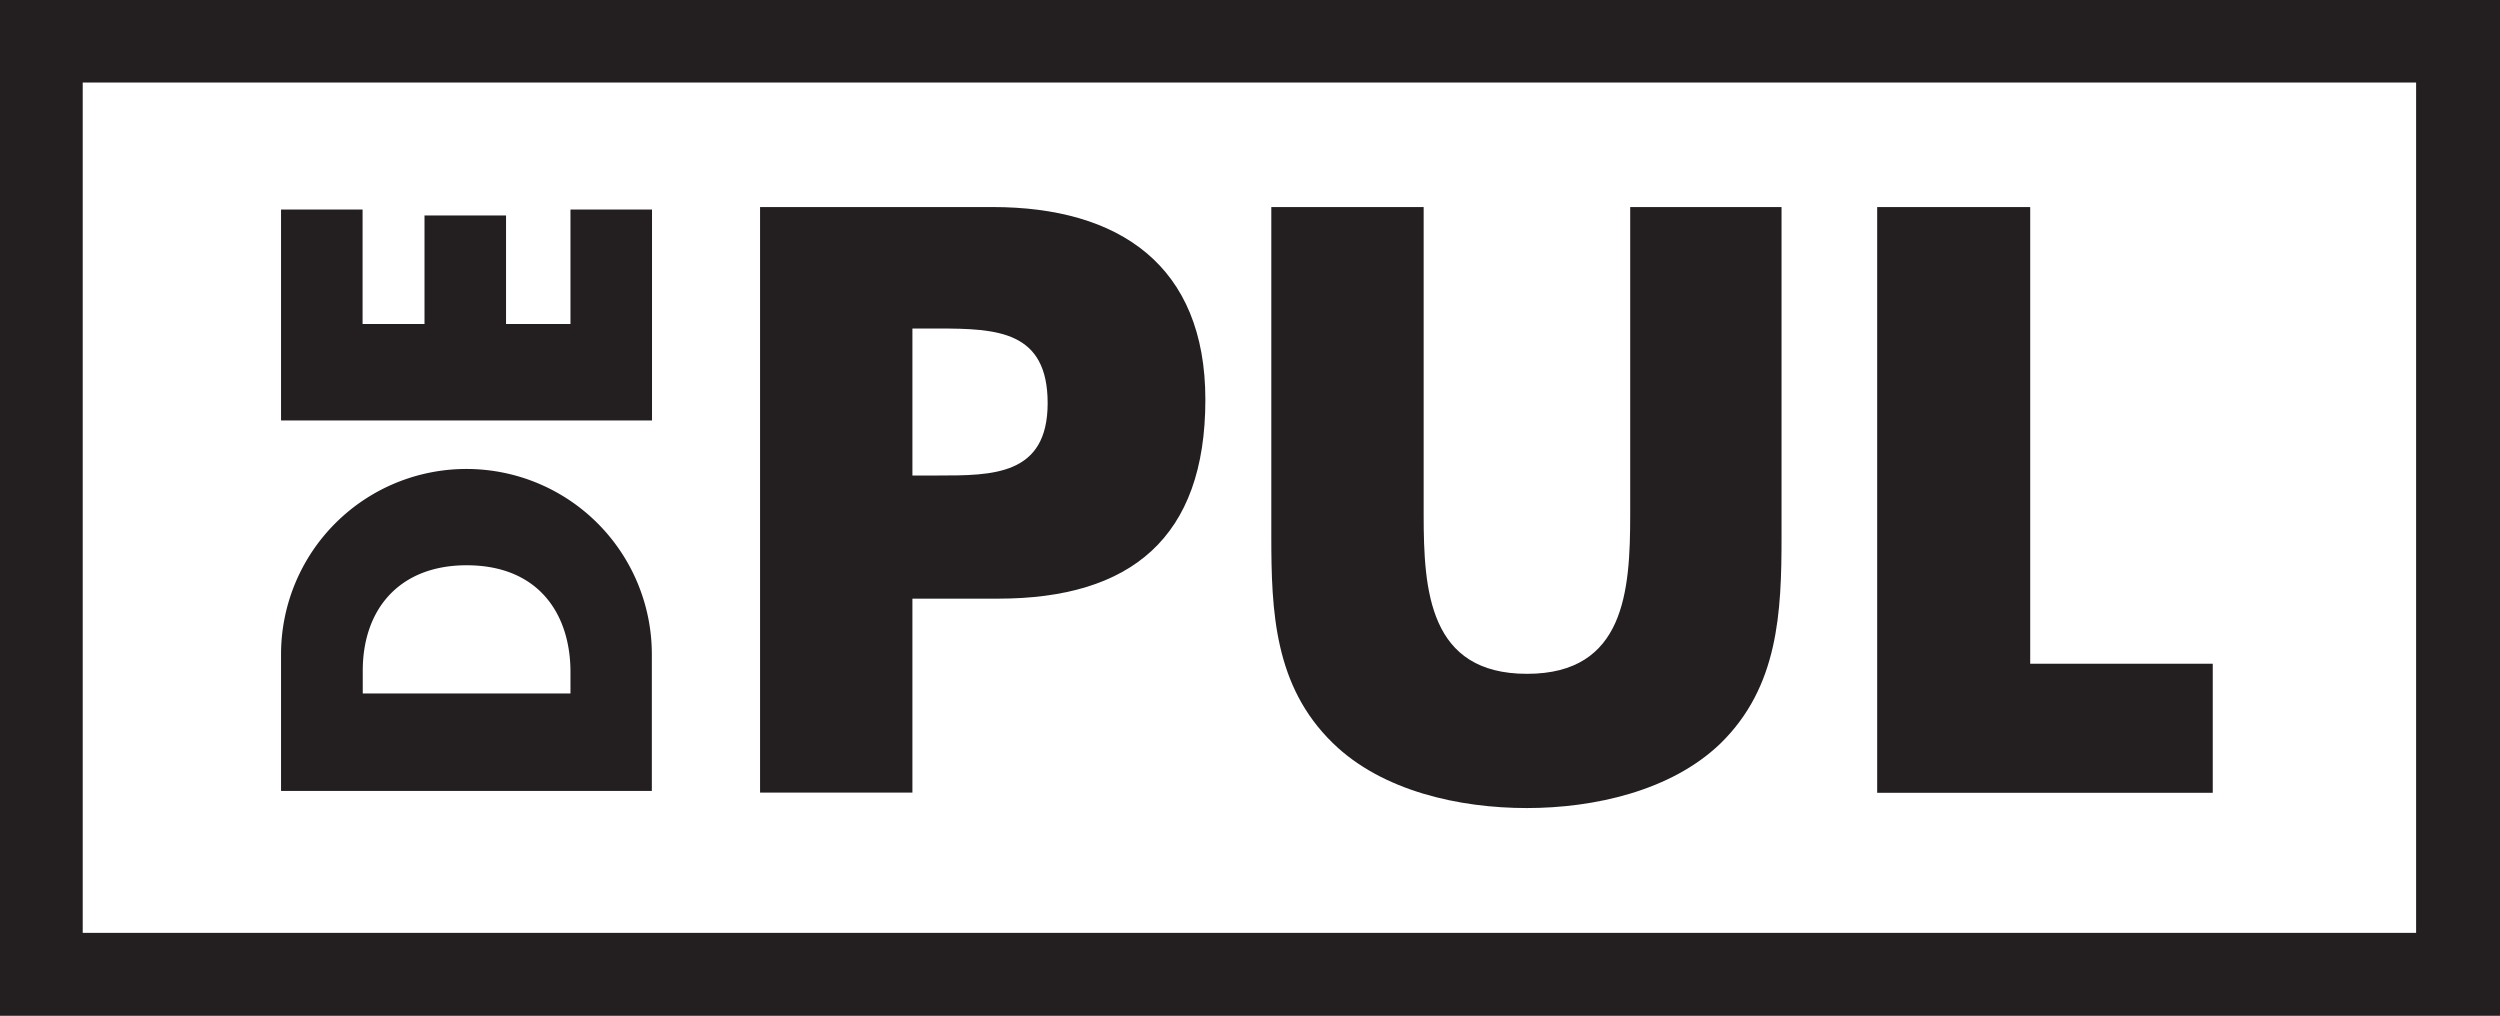
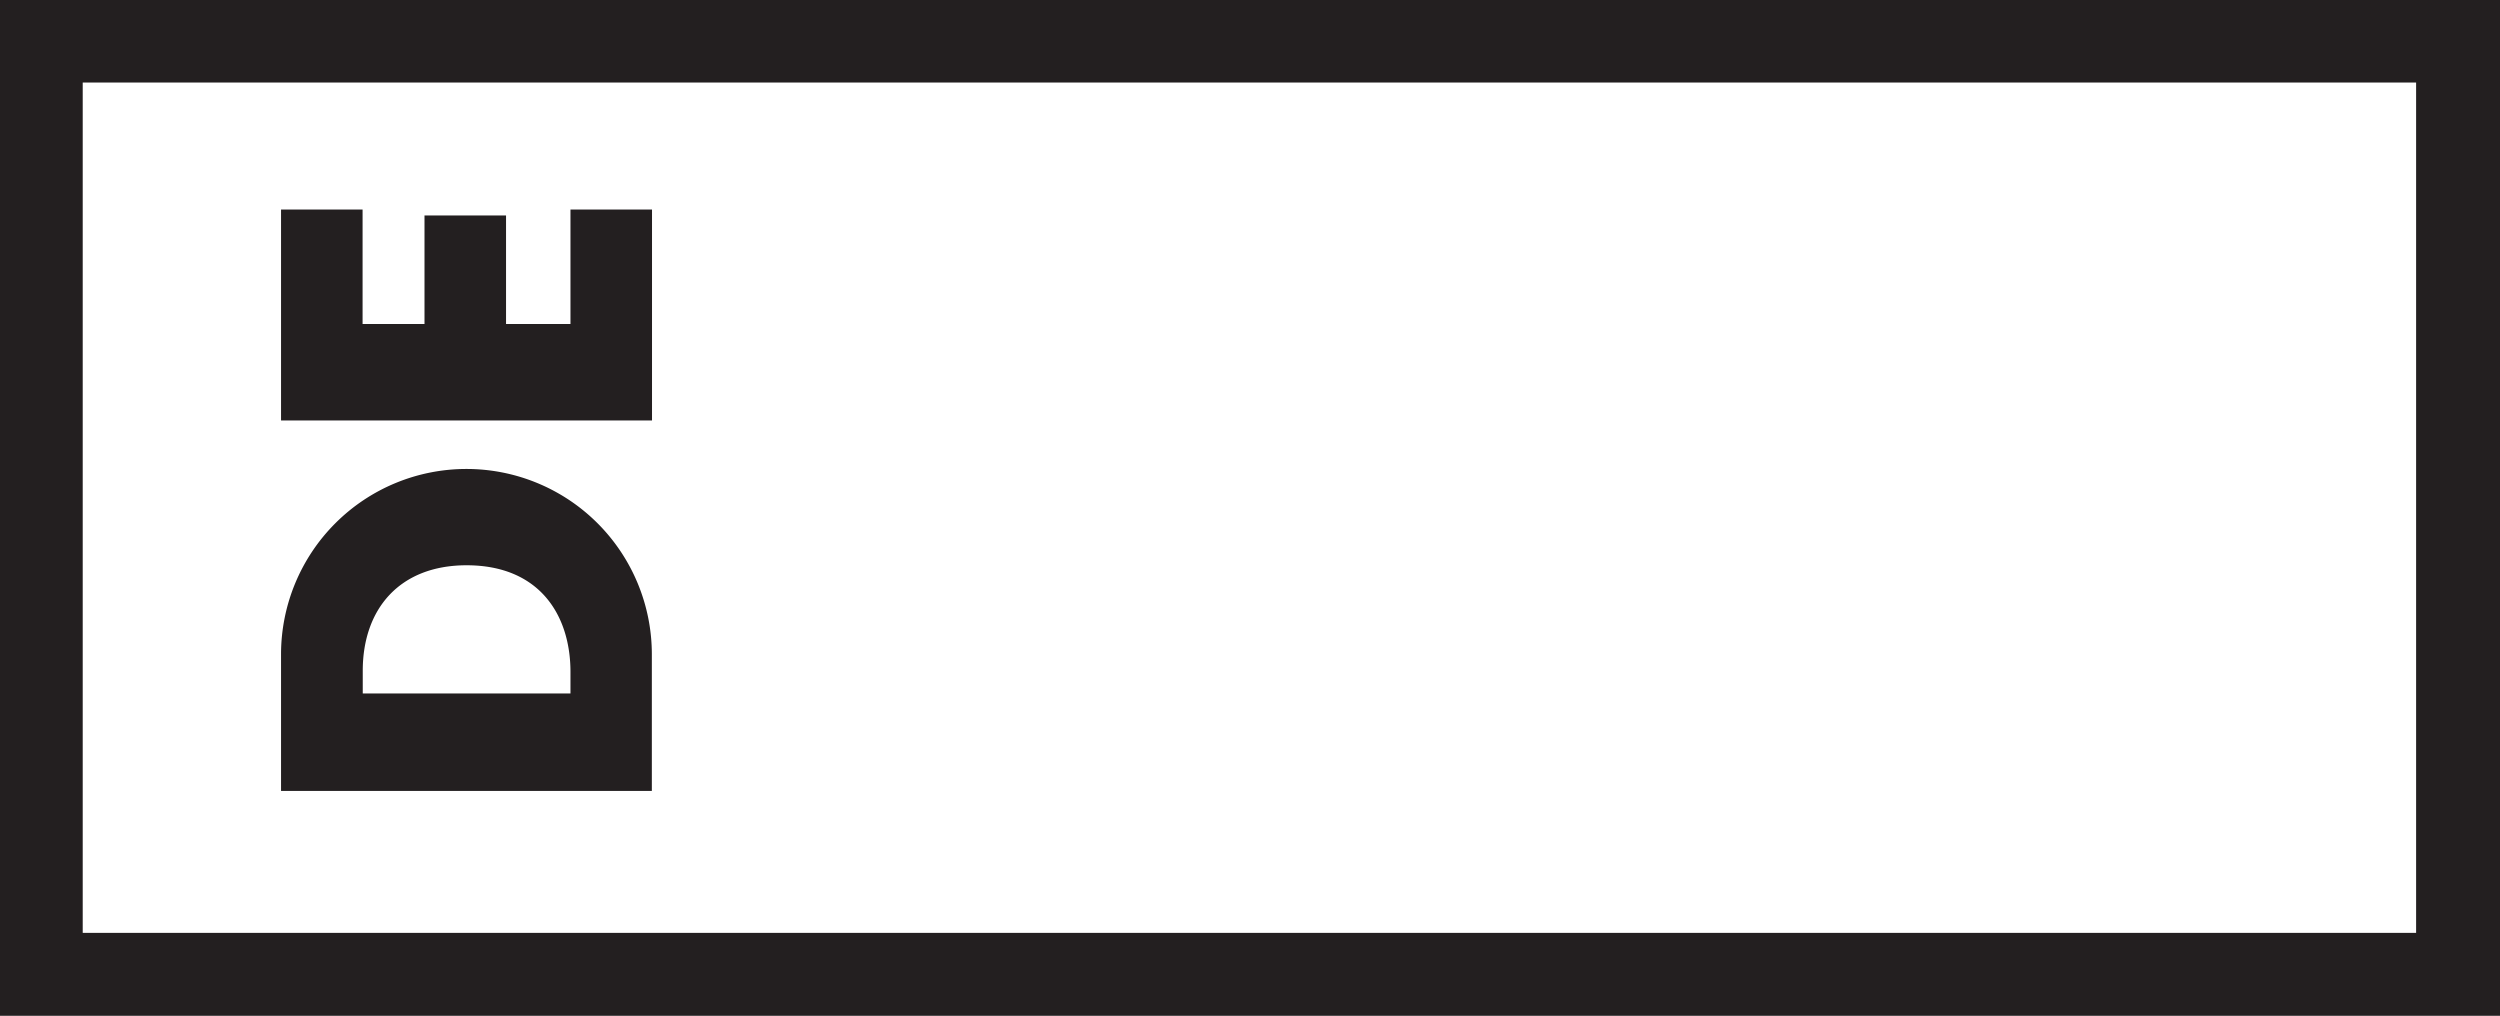
<svg xmlns="http://www.w3.org/2000/svg" viewBox="0 0 149 60.54">
  <defs>
    <style>      .cls-1 {        fill: #231f20;      }    </style>
  </defs>
  <g id="Layer_2" data-name="Layer 2">
    <g id="Layer_1-2" data-name="Layer 1">
      <g>
        <path class="cls-1" d="M149,60.54H0V0H149ZM4.93,55.6H144V4.92H4.93Z" />
        <path class="cls-1" d="M16.75,47.1V39a11.05,11.05,0,0,1,22.1,0v8.14H16.75ZM34,41.35v-1.3c0-3.43-1.88-6.36-6.19-6.36-4,0-6.19,2.61-6.19,6.29v1.35H34Z" />
        <path class="cls-1" d="M21.61,19.31H25.3V12.84h4.86v6.47H34V12.49h4.86V25.06H16.75V12.49h4.86Z" />
-         <path class="cls-1" d="M45.3,12.34H59.16c7.54,0,12.68,3.47,12.68,11.48,0,8.24-4.45,11.86-12.36,11.86h-5.1V47.24H45.3Zm9.08,16h1.54c3.24,0,6.52,0,6.52-4.31s-3-4.45-6.52-4.45H54.38v8.76Z" />
-         <path class="cls-1" d="M106.18,12.34V32c0,4.49-.18,8.94-3.65,12.32C99.6,47.14,95,48.16,91,48.16s-8.63-1-11.57-3.88c-3.48-3.39-3.66-7.83-3.66-12.32V12.34h9.08V30.67c0,4.54.32,9.49,6.16,9.49s6.15-4.95,6.15-9.49V12.34h9.06Z" />
-         <path class="cls-1" d="M121,39.56h10.88v7.69h-20V12.34H121V39.56Z" />
      </g>
    </g>
  </g>
</svg>